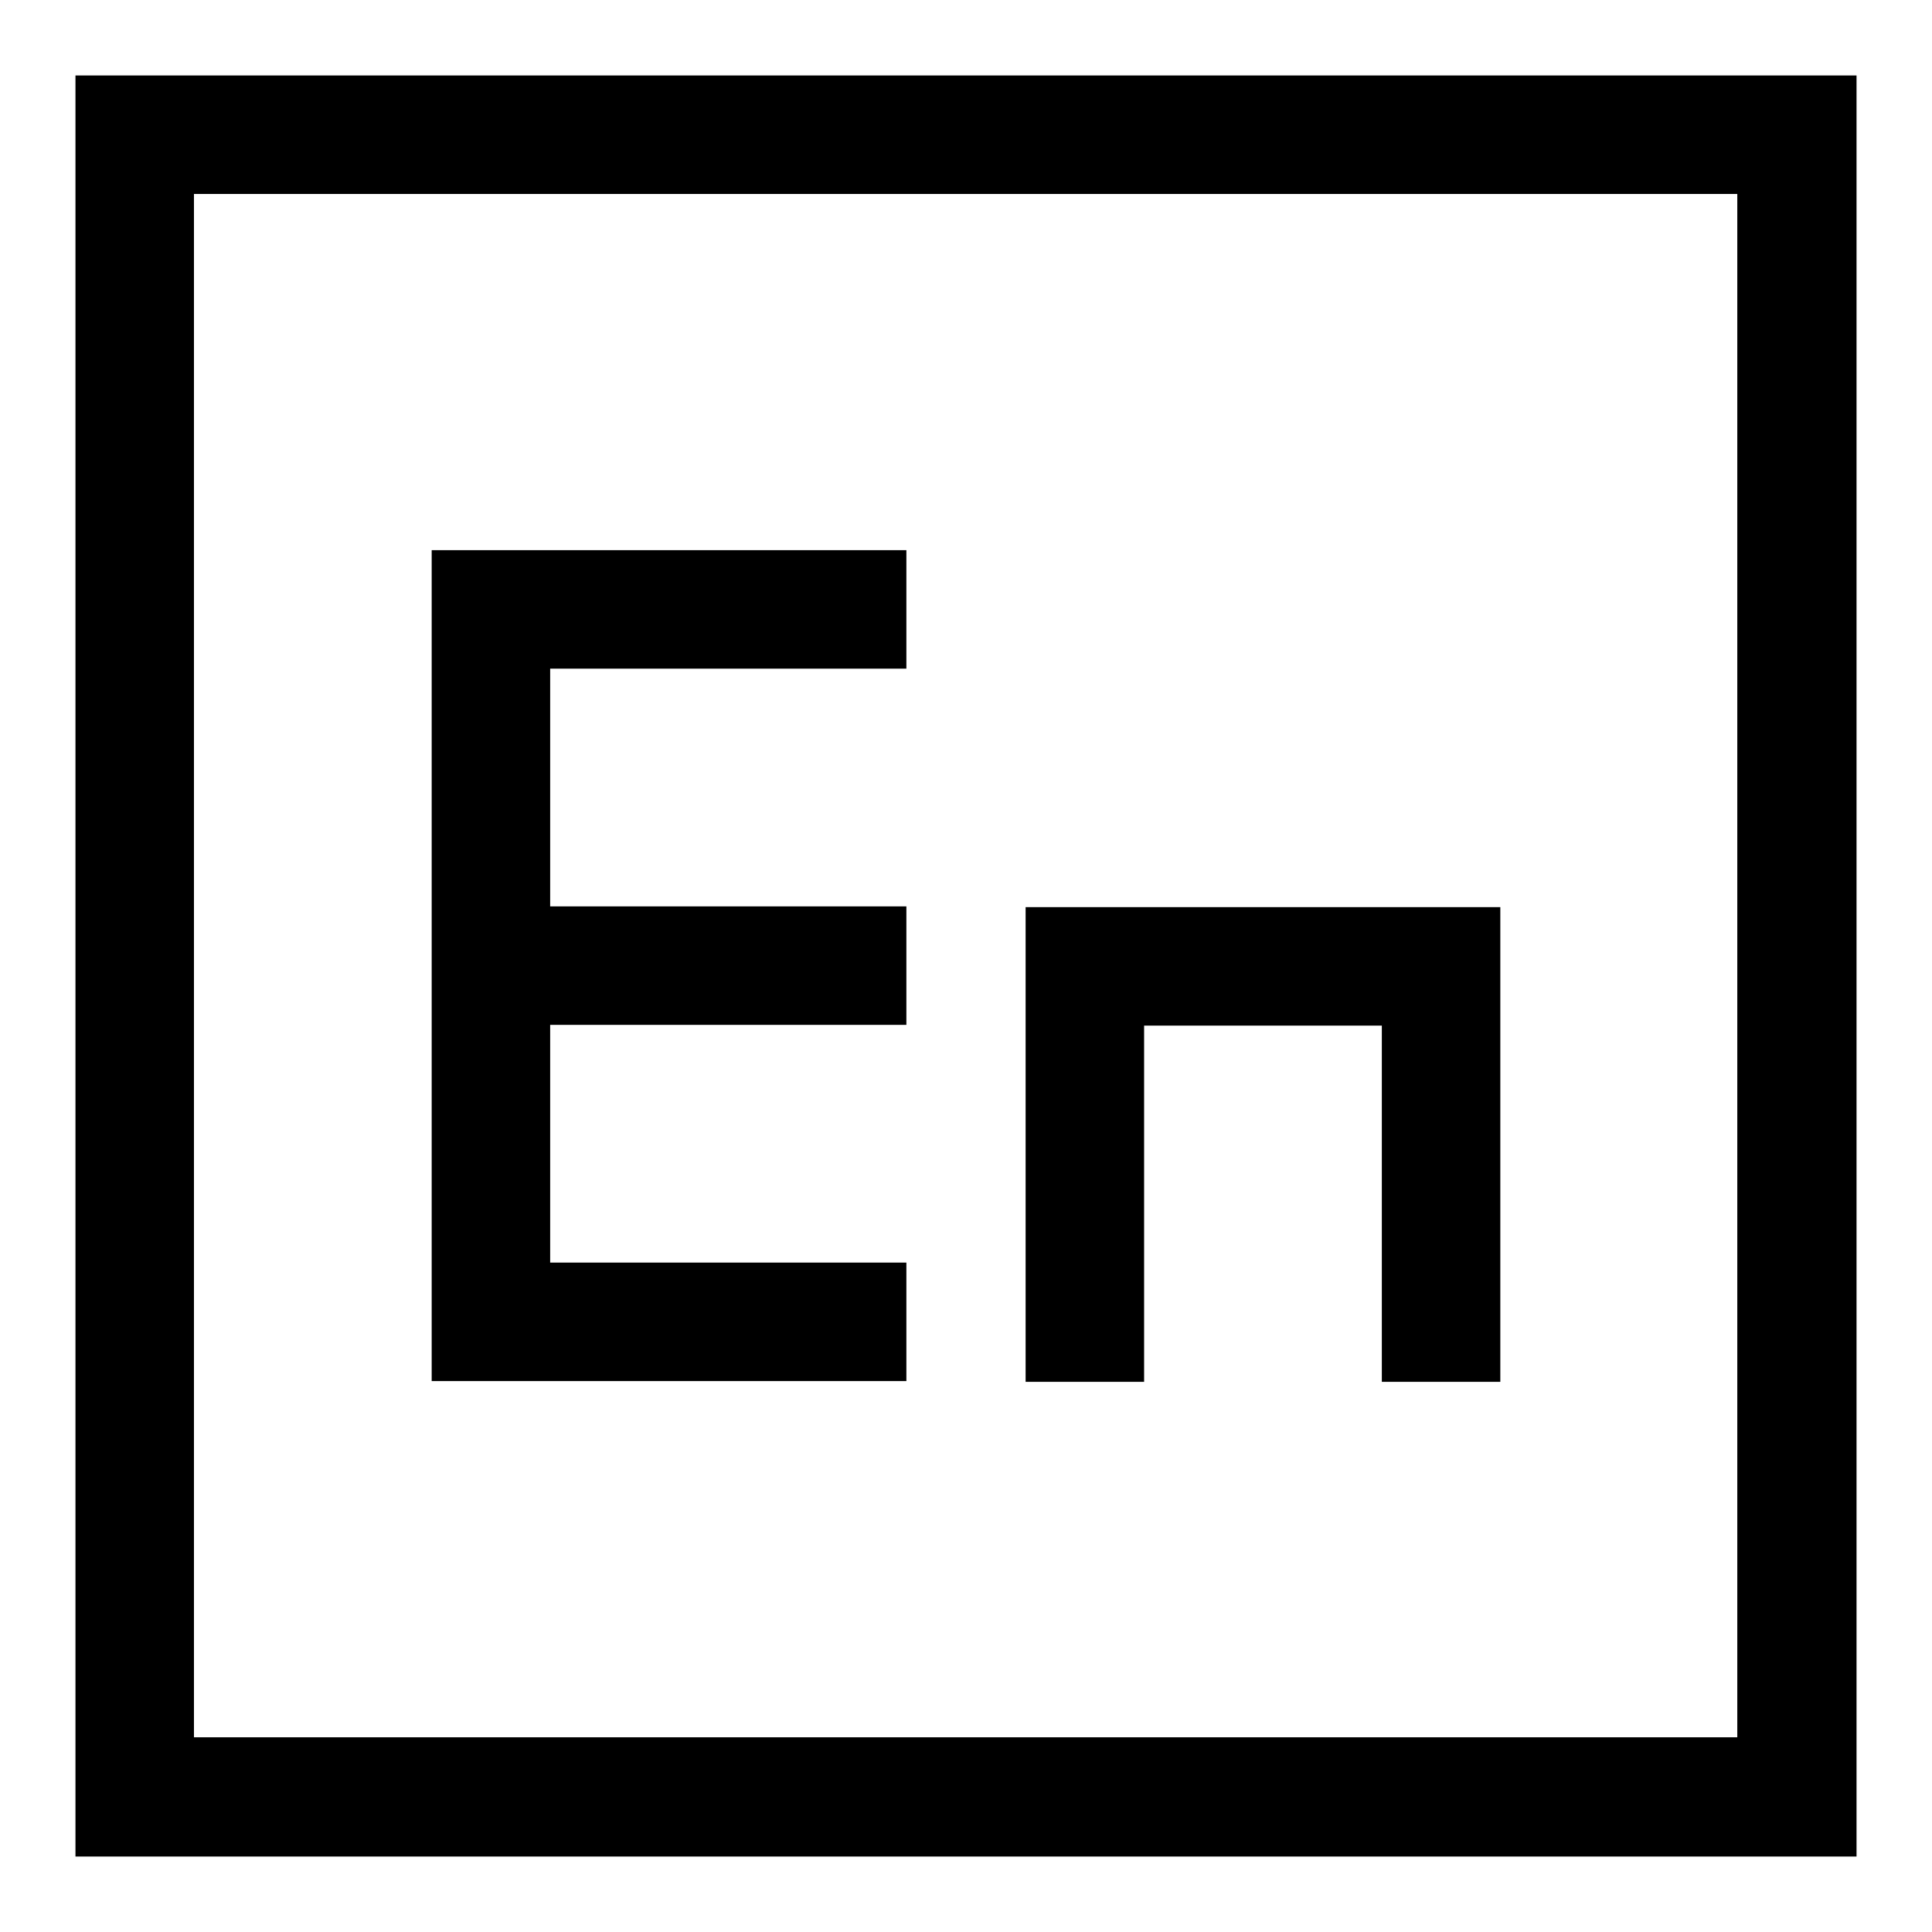
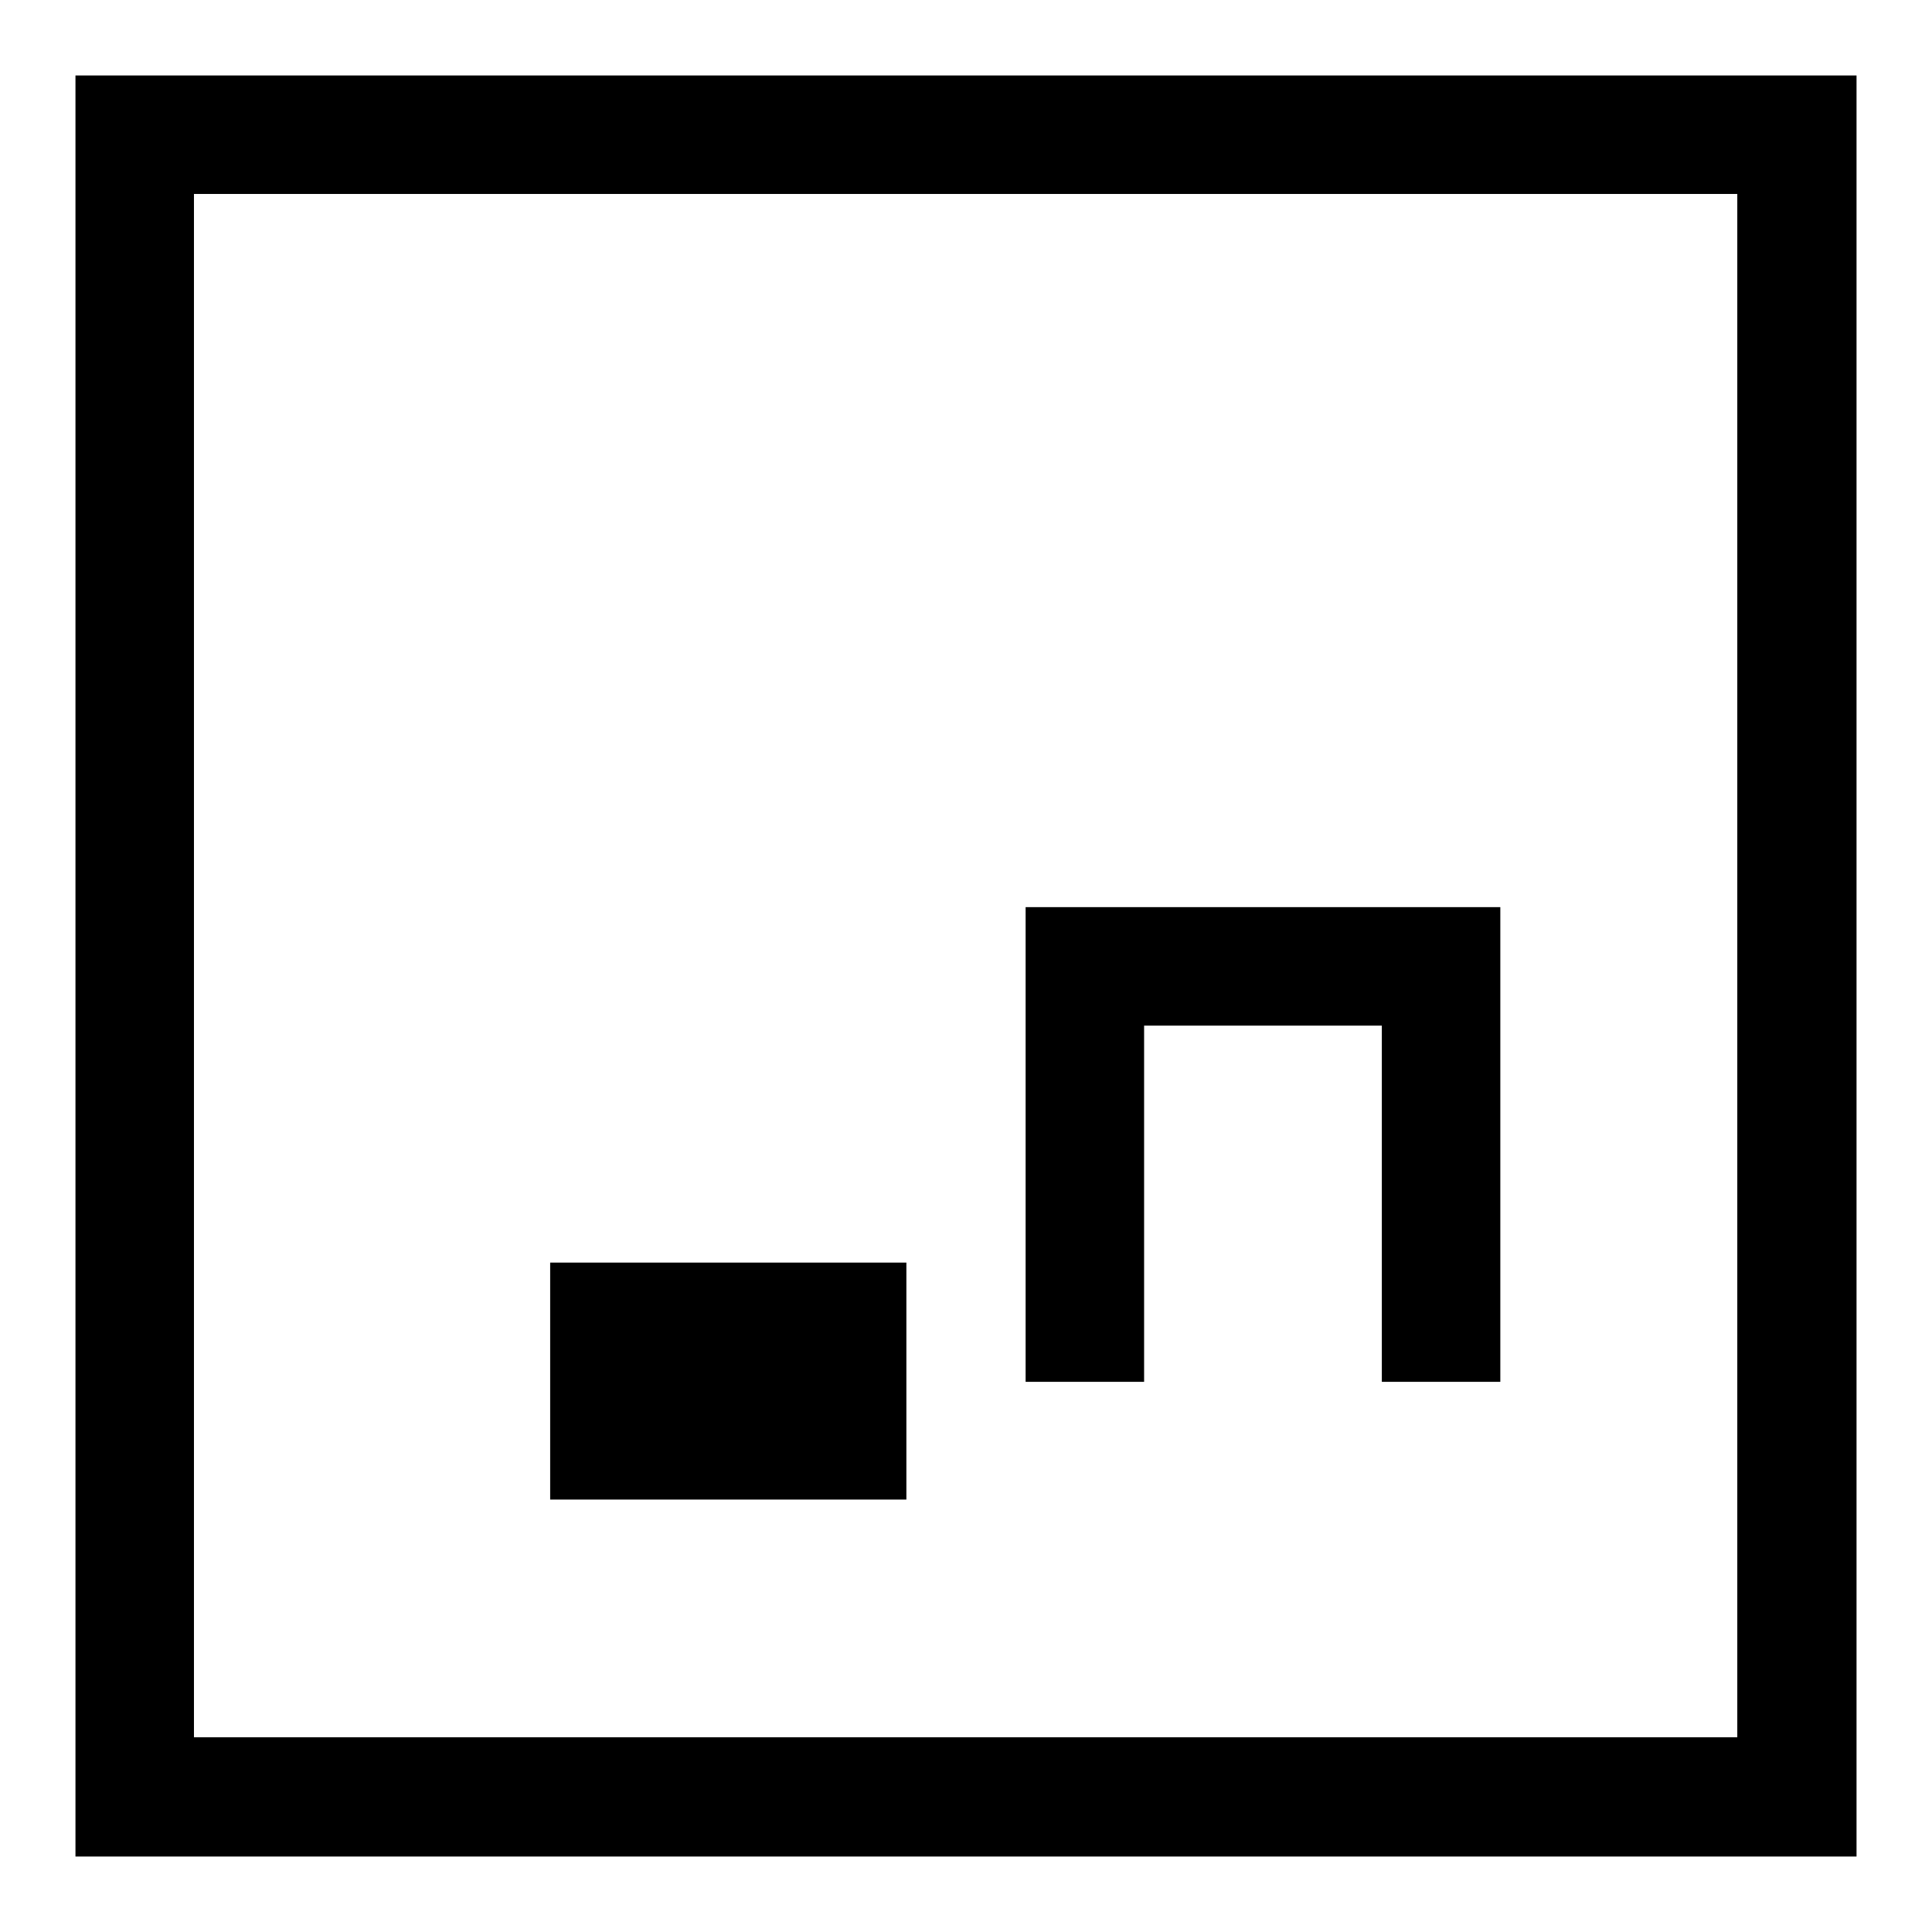
<svg xmlns="http://www.w3.org/2000/svg" version="1.1" x="0px" y="0px" viewBox="0 0 256 256" enable-background="new 0 0 256 256" xml:space="preserve">
  <g>
-     <path fill="#000000" d="M183.1,135.9h-31.5v47.2h-15.7v-62.9h62.9v62.9h-15.7V135.9z M72.9,167.3h47.2v15.7H57.2V72.9h62.9v15.7 H72.9v31.5h47.2v15.7H72.9V167.3z M10,10h236v236H10V10z M25.7,25.7v204.5h204.5V25.7H25.7z" />
+     <path fill="#000000" d="M183.1,135.9h-31.5v47.2h-15.7v-62.9h62.9v62.9h-15.7V135.9z M72.9,167.3h47.2v15.7H57.2h62.9v15.7 H72.9v31.5h47.2v15.7H72.9V167.3z M10,10h236v236H10V10z M25.7,25.7v204.5h204.5V25.7H25.7z" />
  </g>
</svg>